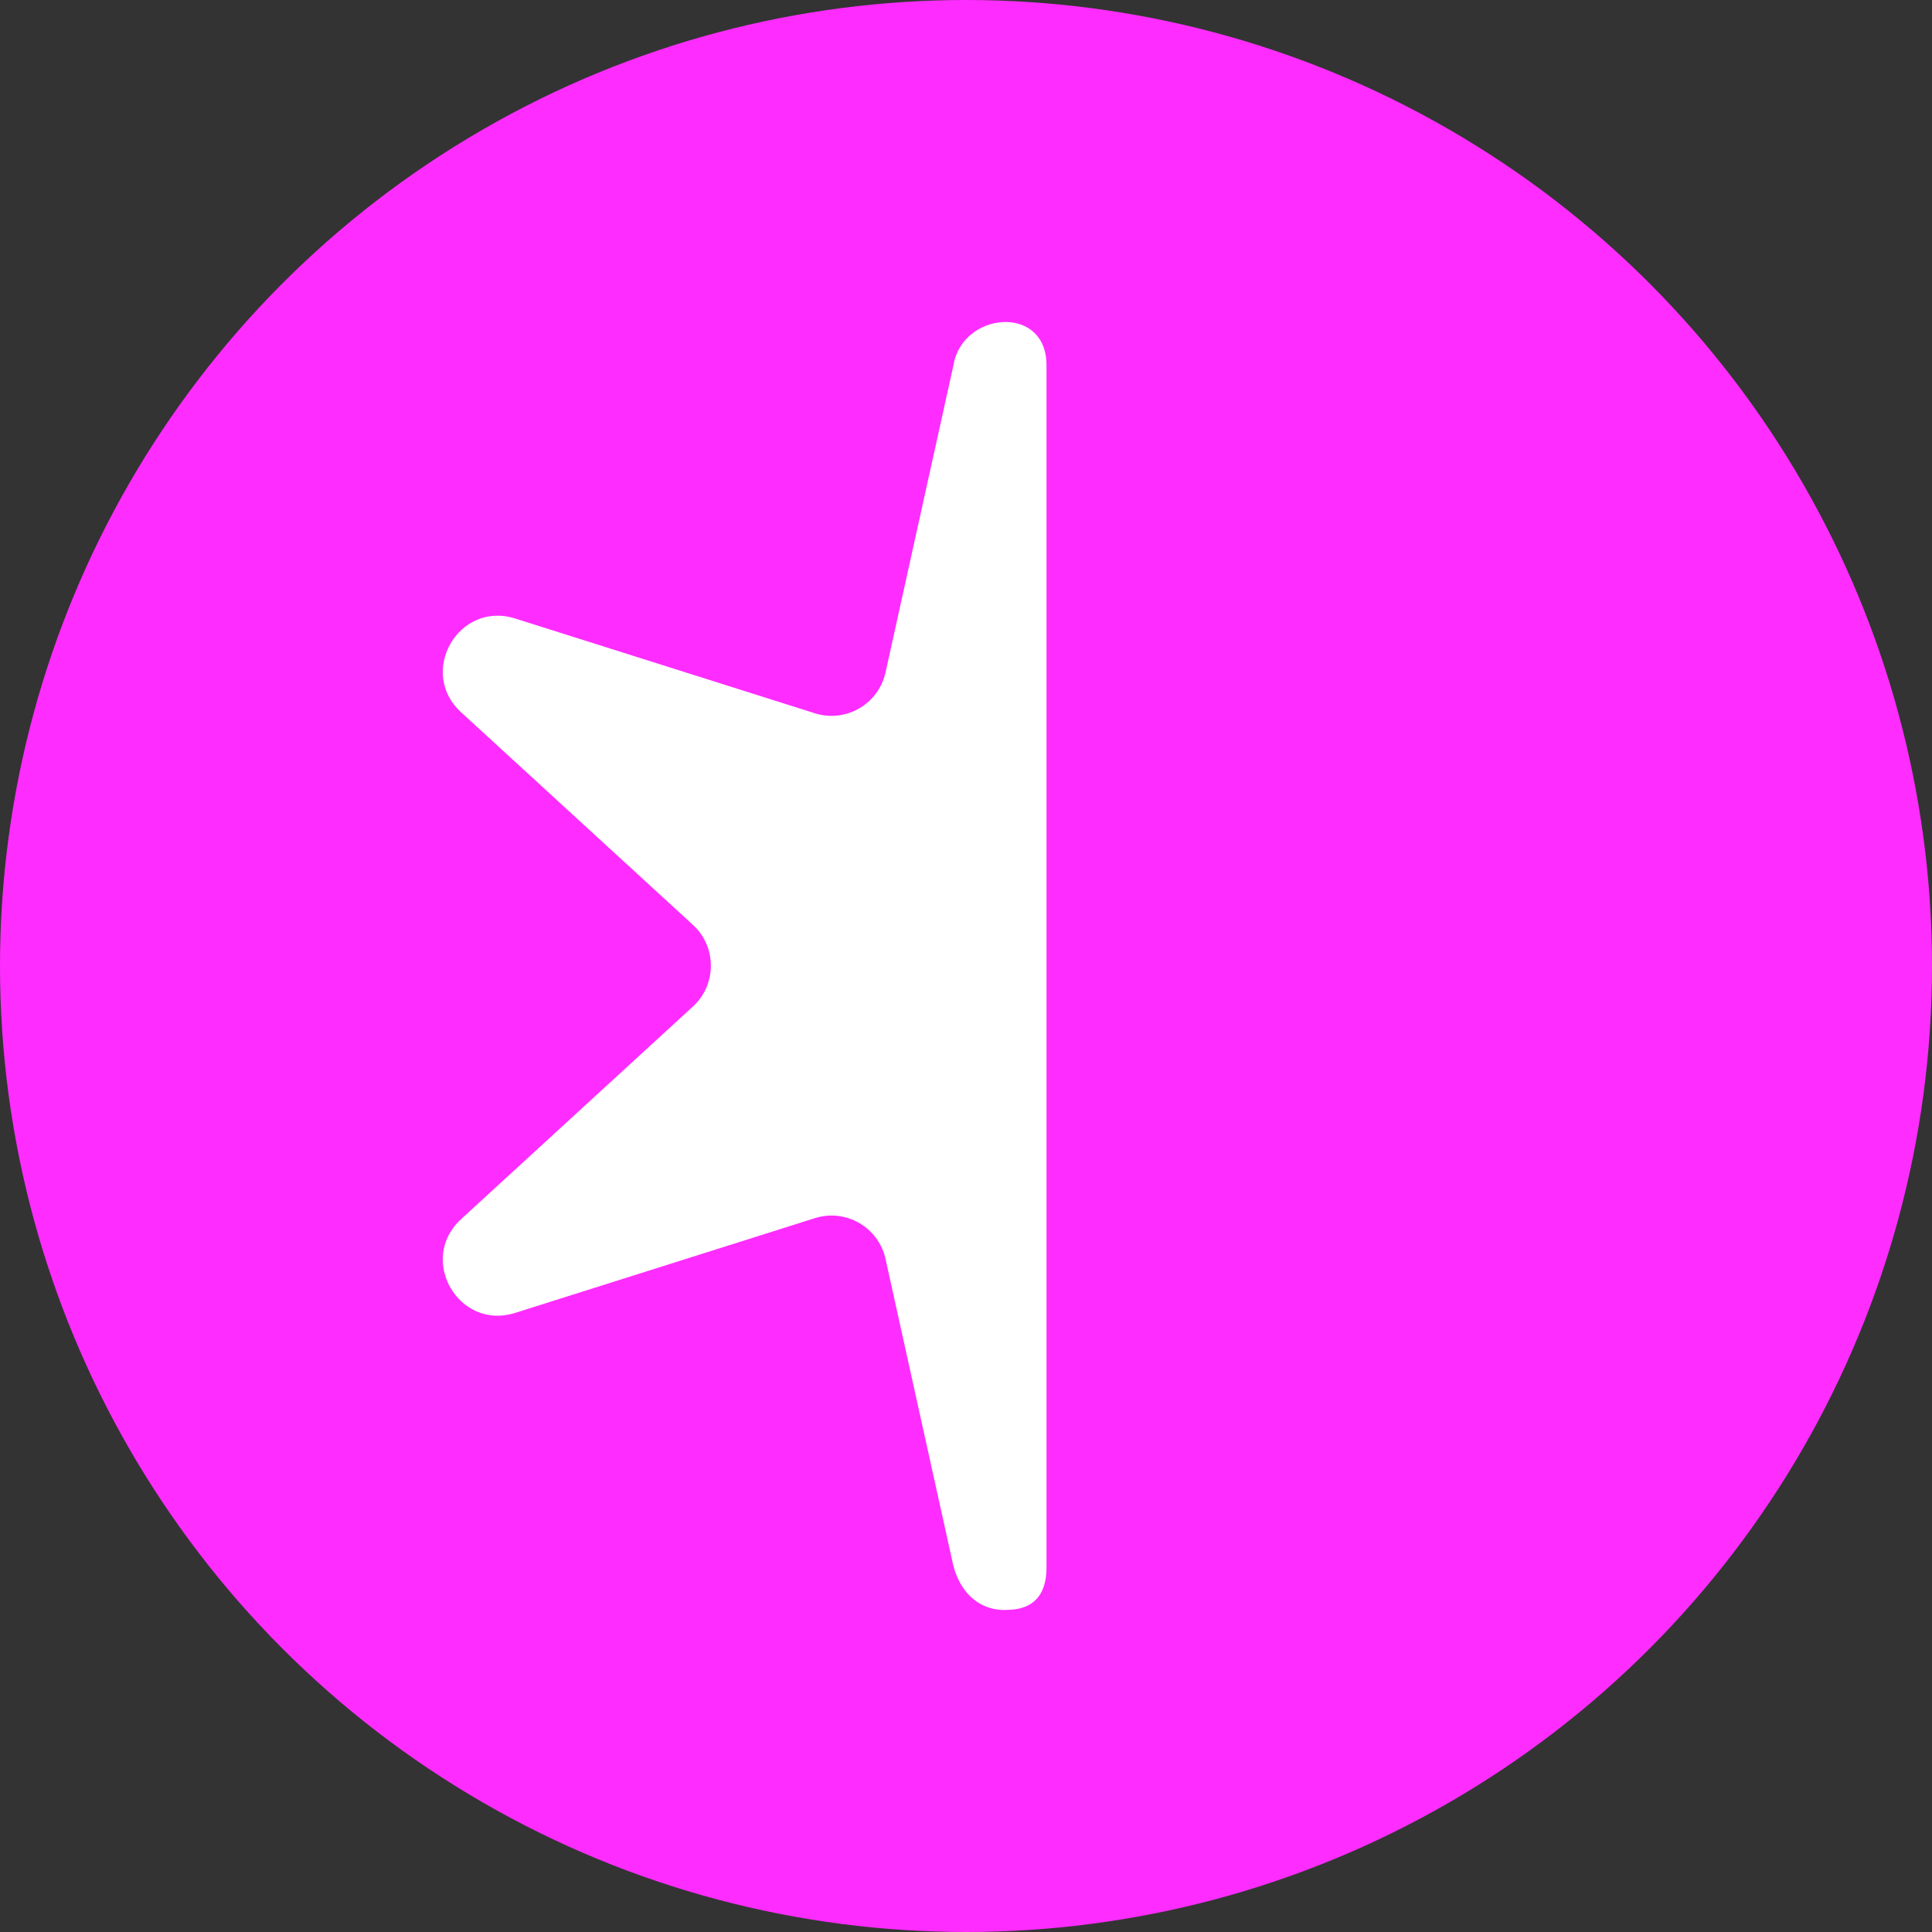
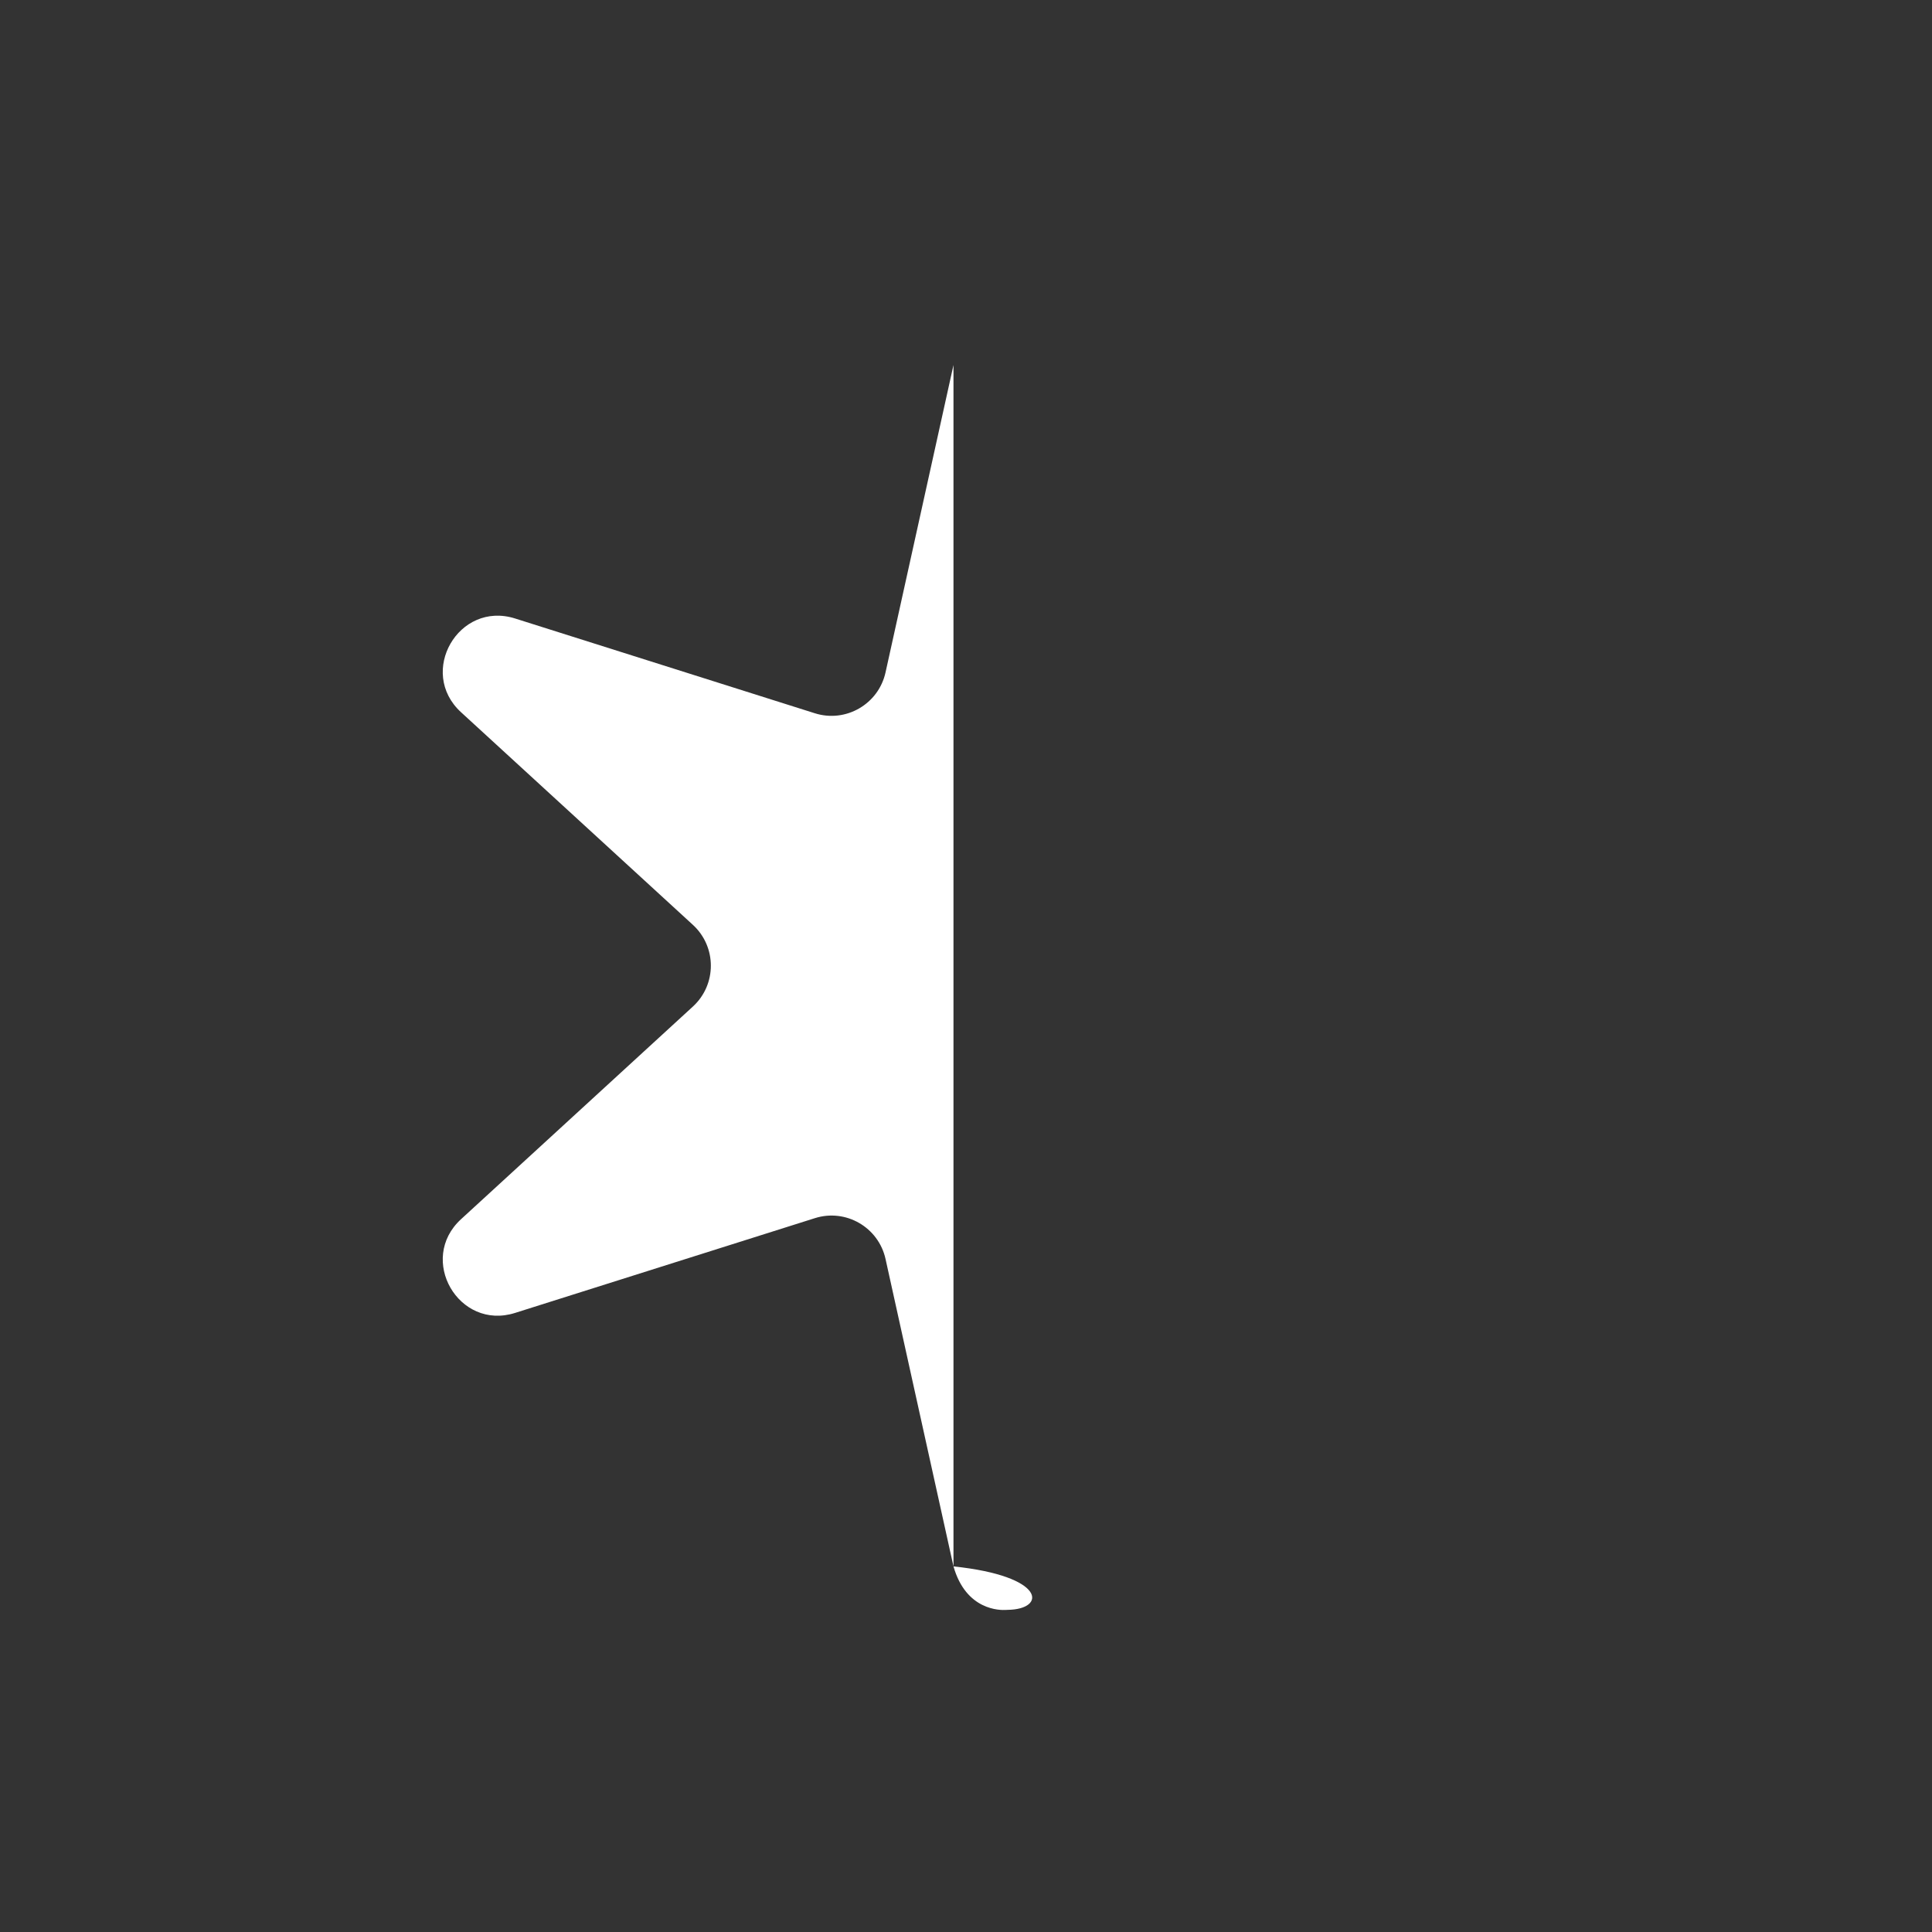
<svg xmlns="http://www.w3.org/2000/svg" width="48" height="48" viewBox="0 0 48 48" fill="none">
  <rect x="0" y="0" width="48" height="48" fill="#333333" stroke="none" />
-   <circle cx="24" cy="24" r="24" fill="#FE2CFF" />
-   <path d="M23.689 9.069C23.91 7.739 26 7.552 26 9.069V38.917C26 39.158 26 39.984 25.038 39.996C25.024 39.996 25.01 39.997 24.996 39.998C24.853 40.008 24.003 40.018 23.689 38.917L22.001 31.28C21.827 30.491 21.014 30.021 20.245 30.265L12.797 32.619C11.393 33.063 10.369 31.286 11.454 30.291L17.214 25.008C17.81 24.462 17.81 23.523 17.214 22.977L11.454 17.695C10.369 16.7 11.393 14.923 12.797 15.366L20.245 17.721C21.014 17.964 21.827 17.494 22.001 16.705L23.689 9.069Z" fill="white" />
+   <path d="M23.689 9.069V38.917C26 39.158 26 39.984 25.038 39.996C25.024 39.996 25.01 39.997 24.996 39.998C24.853 40.008 24.003 40.018 23.689 38.917L22.001 31.28C21.827 30.491 21.014 30.021 20.245 30.265L12.797 32.619C11.393 33.063 10.369 31.286 11.454 30.291L17.214 25.008C17.81 24.462 17.81 23.523 17.214 22.977L11.454 17.695C10.369 16.7 11.393 14.923 12.797 15.366L20.245 17.721C21.014 17.964 21.827 17.494 22.001 16.705L23.689 9.069Z" fill="white" />
</svg>